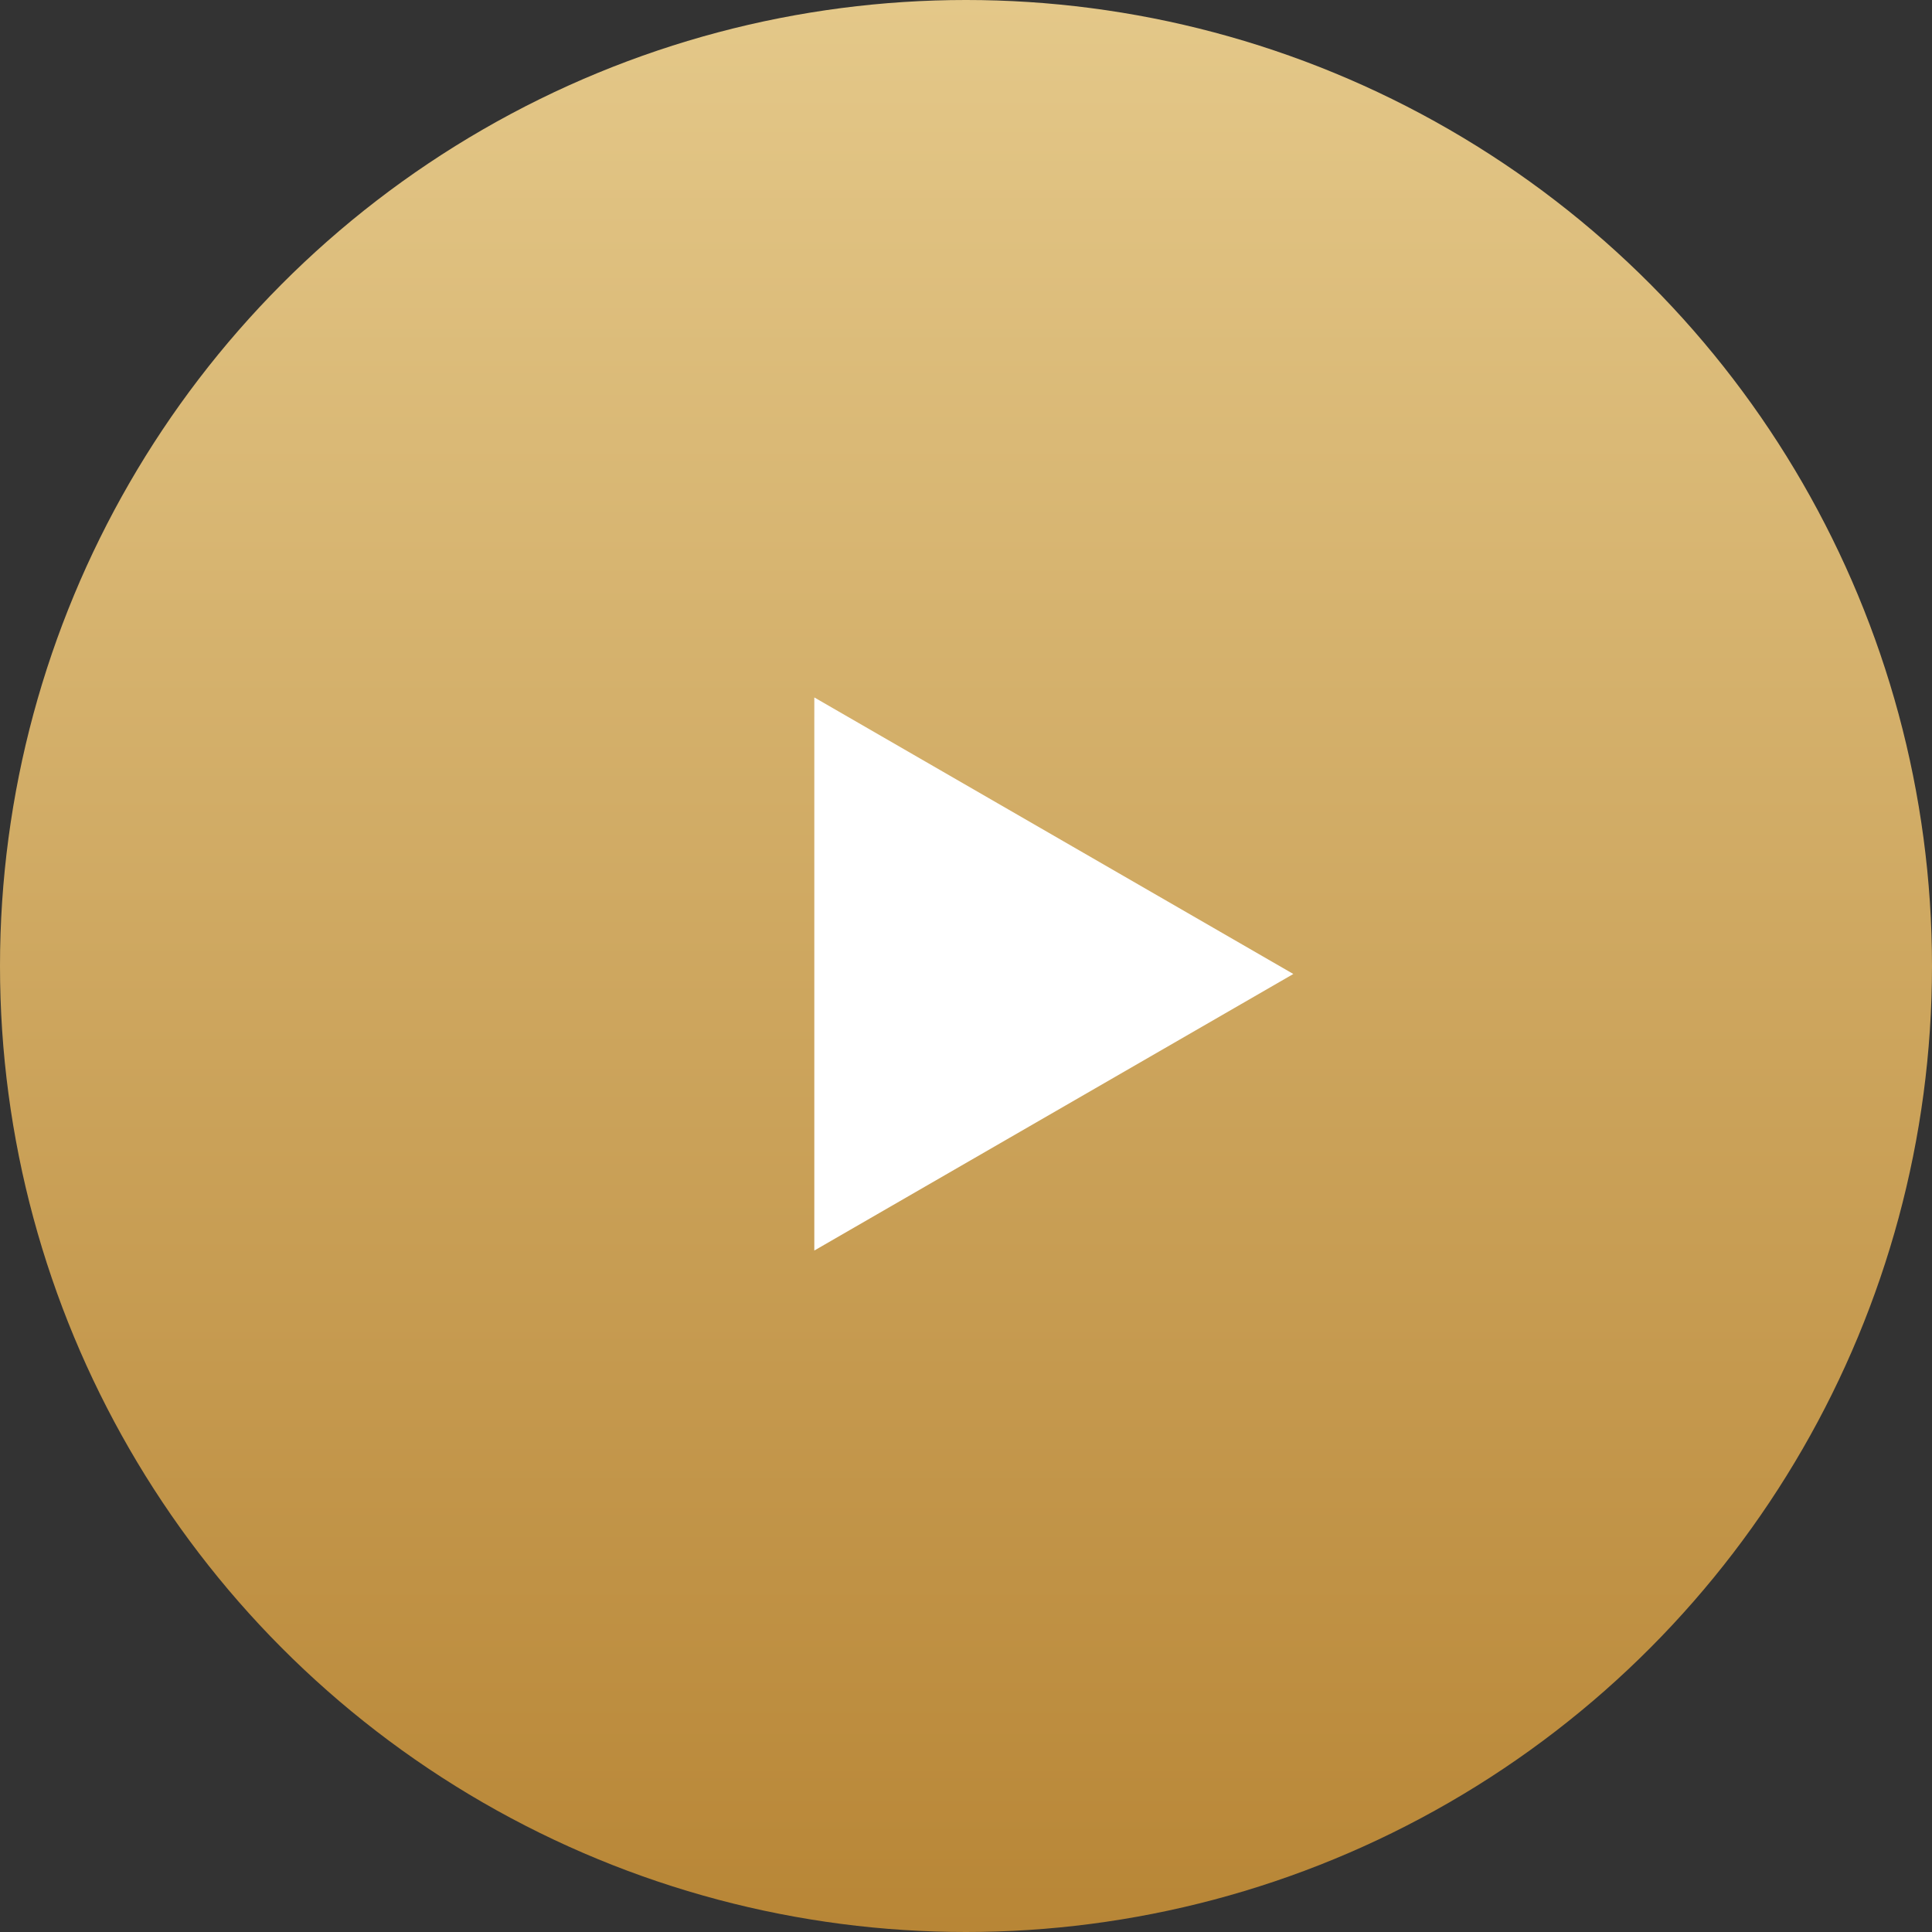
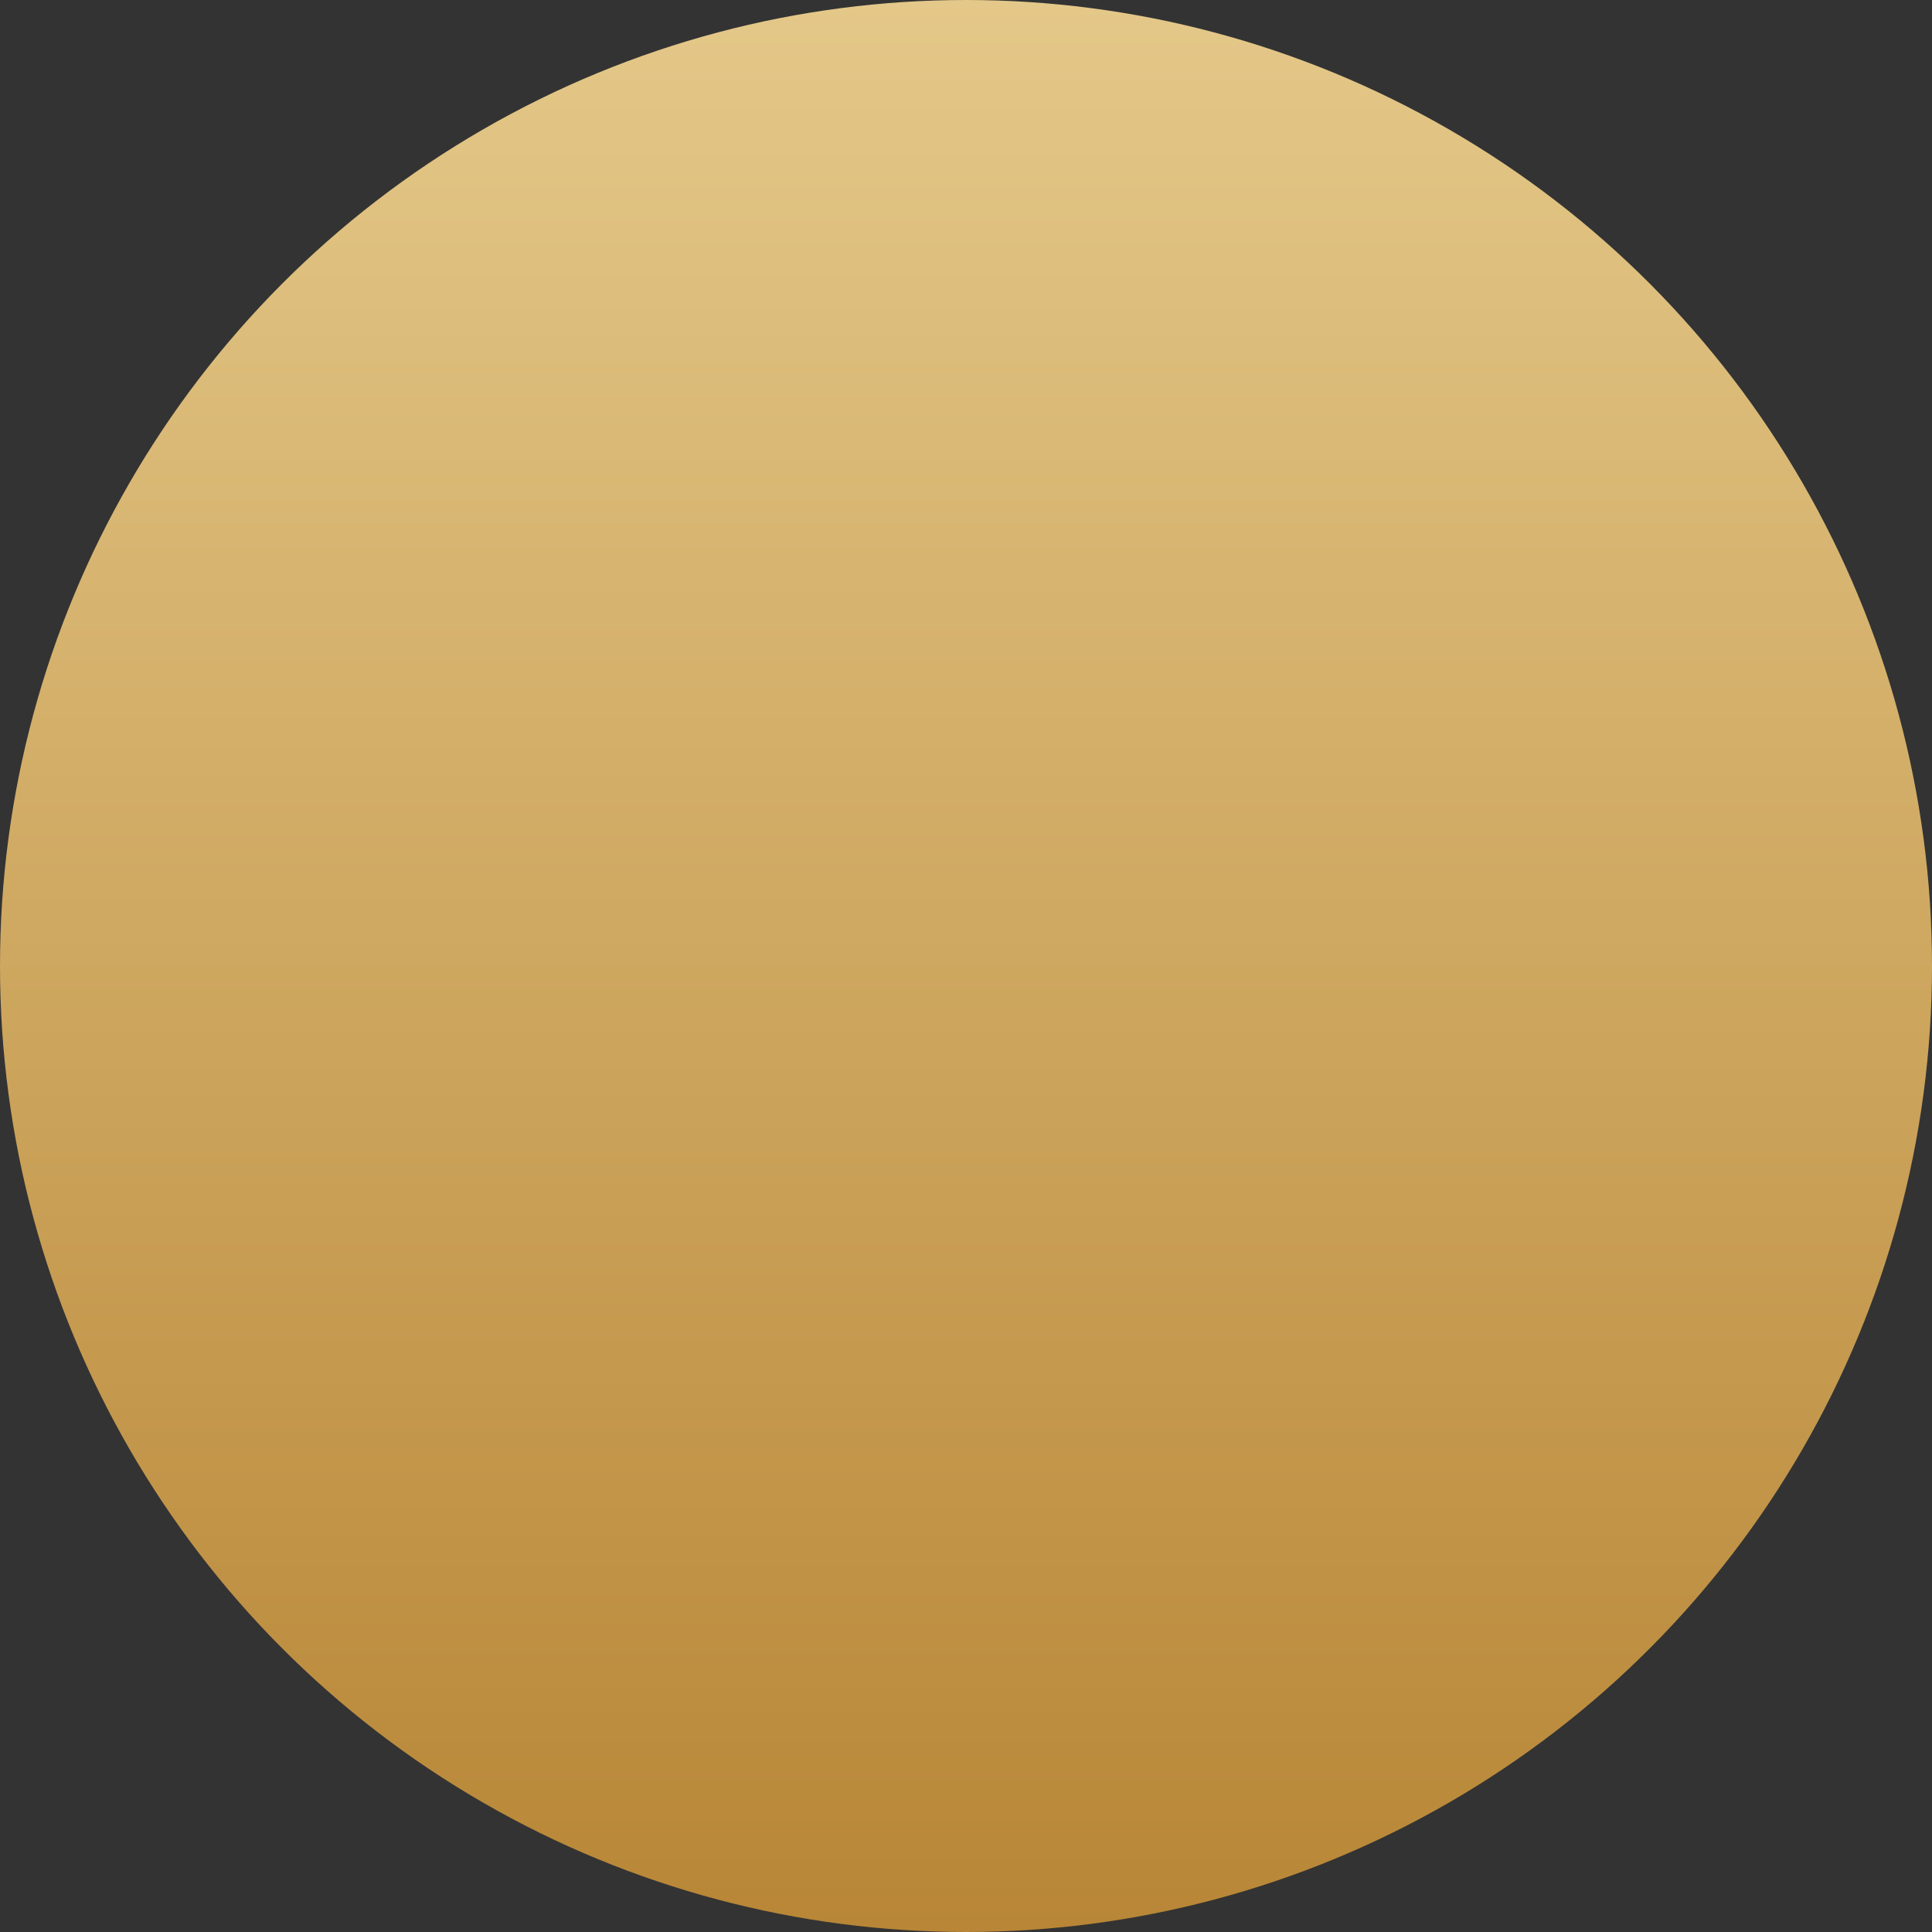
<svg xmlns="http://www.w3.org/2000/svg" id="a" viewBox="0 0 121 121">
  <rect x="0" y="0" width="121" height="121" fill="#333333" stroke="none" />
  <defs>
    <style>.c{fill:url(#b);}.d{fill:#fff;}</style>
    <linearGradient id="b" x1="60.5" y1="122" x2="60.5" y2="1" gradientTransform="translate(0 122) scale(1 -1)" gradientUnits="userSpaceOnUse">
      <stop offset="0" stop-color="#e4c889" />
      <stop offset="1" stop-color="#b88636" />
    </linearGradient>
  </defs>
  <circle class="c" cx="60.5" cy="60.5" r="60.5" />
-   <path class="d" d="M81,61l-30,17.32V43.68l30,17.32Z" />
</svg>